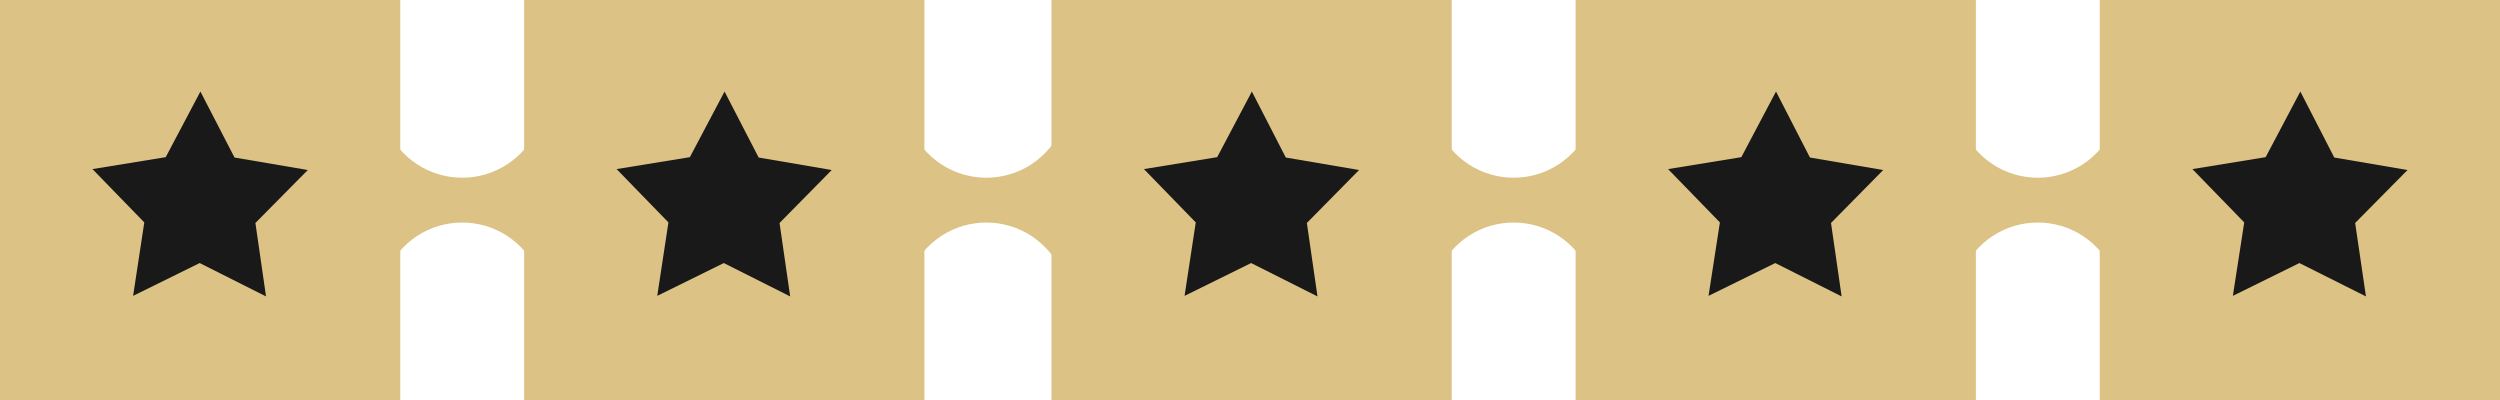
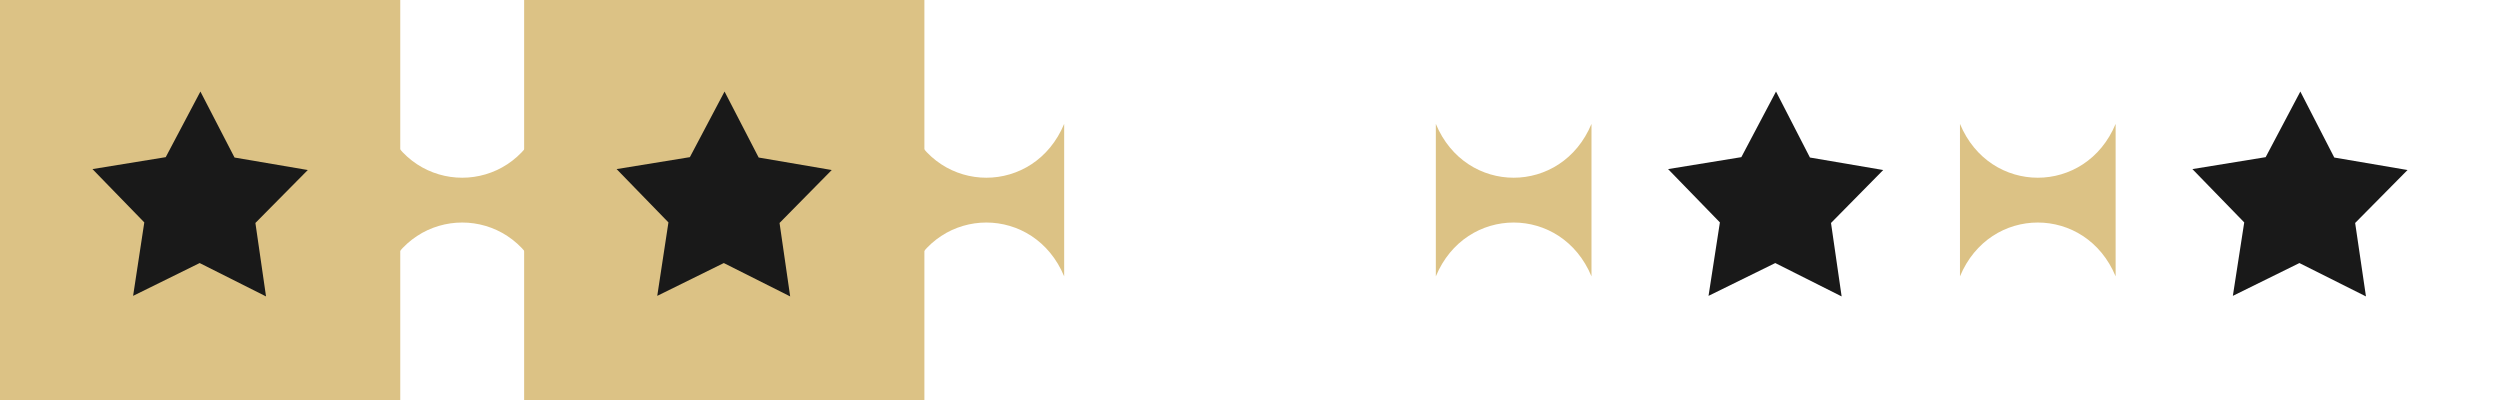
<svg xmlns="http://www.w3.org/2000/svg" width="787px" height="126px" viewBox="0 0 787 126">
  <title>Recurso 2</title>
  <g id="Page-1" stroke="none" stroke-width="1" fill="none" fill-rule="evenodd">
    <g id="Artboard" transform="translate(-2948, -246)" fill-rule="nonzero">
      <g id="Recurso-2" transform="translate(2948, 246)">
-         <path d="M121,39 C130.378,61.595 160.622,61.595 170,39 L170,87 C160.622,64.405 130.378,64.405 121,87 L121,39 Z" id="Path" fill="#DCC285" />
+         <path d="M121,39 C130.378,61.595 160.622,61.595 170,39 L170,87 C160.622,64.405 130.378,64.405 121,87 Z" id="Path" fill="#DCC285" />
        <g id="Group">
          <rect id="Rectangle" fill="#DCC285" x="0" y="0" width="126" height="126" />
          <polygon id="Path" fill="#191919" points="83.746 93.312 62.853 82.807 41.902 93.136 45.423 70.013 29.109 53.229 52.172 49.473 63.088 28.815 73.828 49.59 96.891 53.522 80.401 70.189" />
        </g>
        <g id="Group" transform="translate(165, 0)">
          <rect id="Rectangle" fill="#DCC285" x="0" y="0" width="126" height="126" />
          <polygon id="Path" fill="#191919" points="83.746 93.312 62.853 82.807 41.902 93.136 45.423 70.013 29.109 53.229 52.172 49.473 63.088 28.815 73.828 49.59 96.833 53.522 80.401 70.189" />
        </g>
        <path d="M286,39 C295.378,61.595 325.622,61.595 335,39 L335,87 C325.622,64.405 295.378,64.405 286,87 L286,39 Z" id="Path" fill="#DCC285" />
        <g id="Group" transform="translate(331, 0)">
-           <rect id="Rectangle" fill="#DCC285" x="0" y="0" width="126" height="126" />
-           <polygon id="Path" fill="#191919" points="83.746 93.312 62.853 82.807 41.902 93.136 45.423 70.013 29.109 53.229 52.172 49.473 63.088 28.815 73.769 49.59 96.833 53.522 80.401 70.189" />
-         </g>
+           </g>
        <path d="M452,39 C461.378,61.595 491.622,61.595 501,39 L501,87 C491.622,64.405 461.378,64.405 452,87 L452,39 Z" id="Path" fill="#DCC285" />
        <g id="Group" transform="translate(496, 0)">
-           <rect id="Rectangle" fill="#DCC285" x="0" y="0" width="126" height="126" />
          <polygon id="Path" fill="#191919" points="83.746 93.312 62.853 82.807 41.844 93.136 45.423 70.013 29.109 53.229 52.172 49.473 63.088 28.815 73.769 49.59 96.833 53.522 80.401 70.189" />
        </g>
        <path d="M617,39 C626.378,61.595 656.622,61.595 666,39 L666,87 C656.622,64.405 626.378,64.405 617,87 L617,39 Z" id="Path" fill="#DCC285" />
        <g id="Group" transform="translate(661, 0)">
-           <rect id="Rectangle" fill="#DCC285" x="0" y="0" width="126" height="126" />
          <polygon id="Path" fill="#191919" points="83.804 93.312 62.853 82.807 41.902 93.136 45.482 70.013 29.167 53.229 52.231 49.473 63.147 28.815 73.828 49.59 96.891 53.522 80.401 70.189" />
        </g>
      </g>
    </g>
  </g>
</svg>